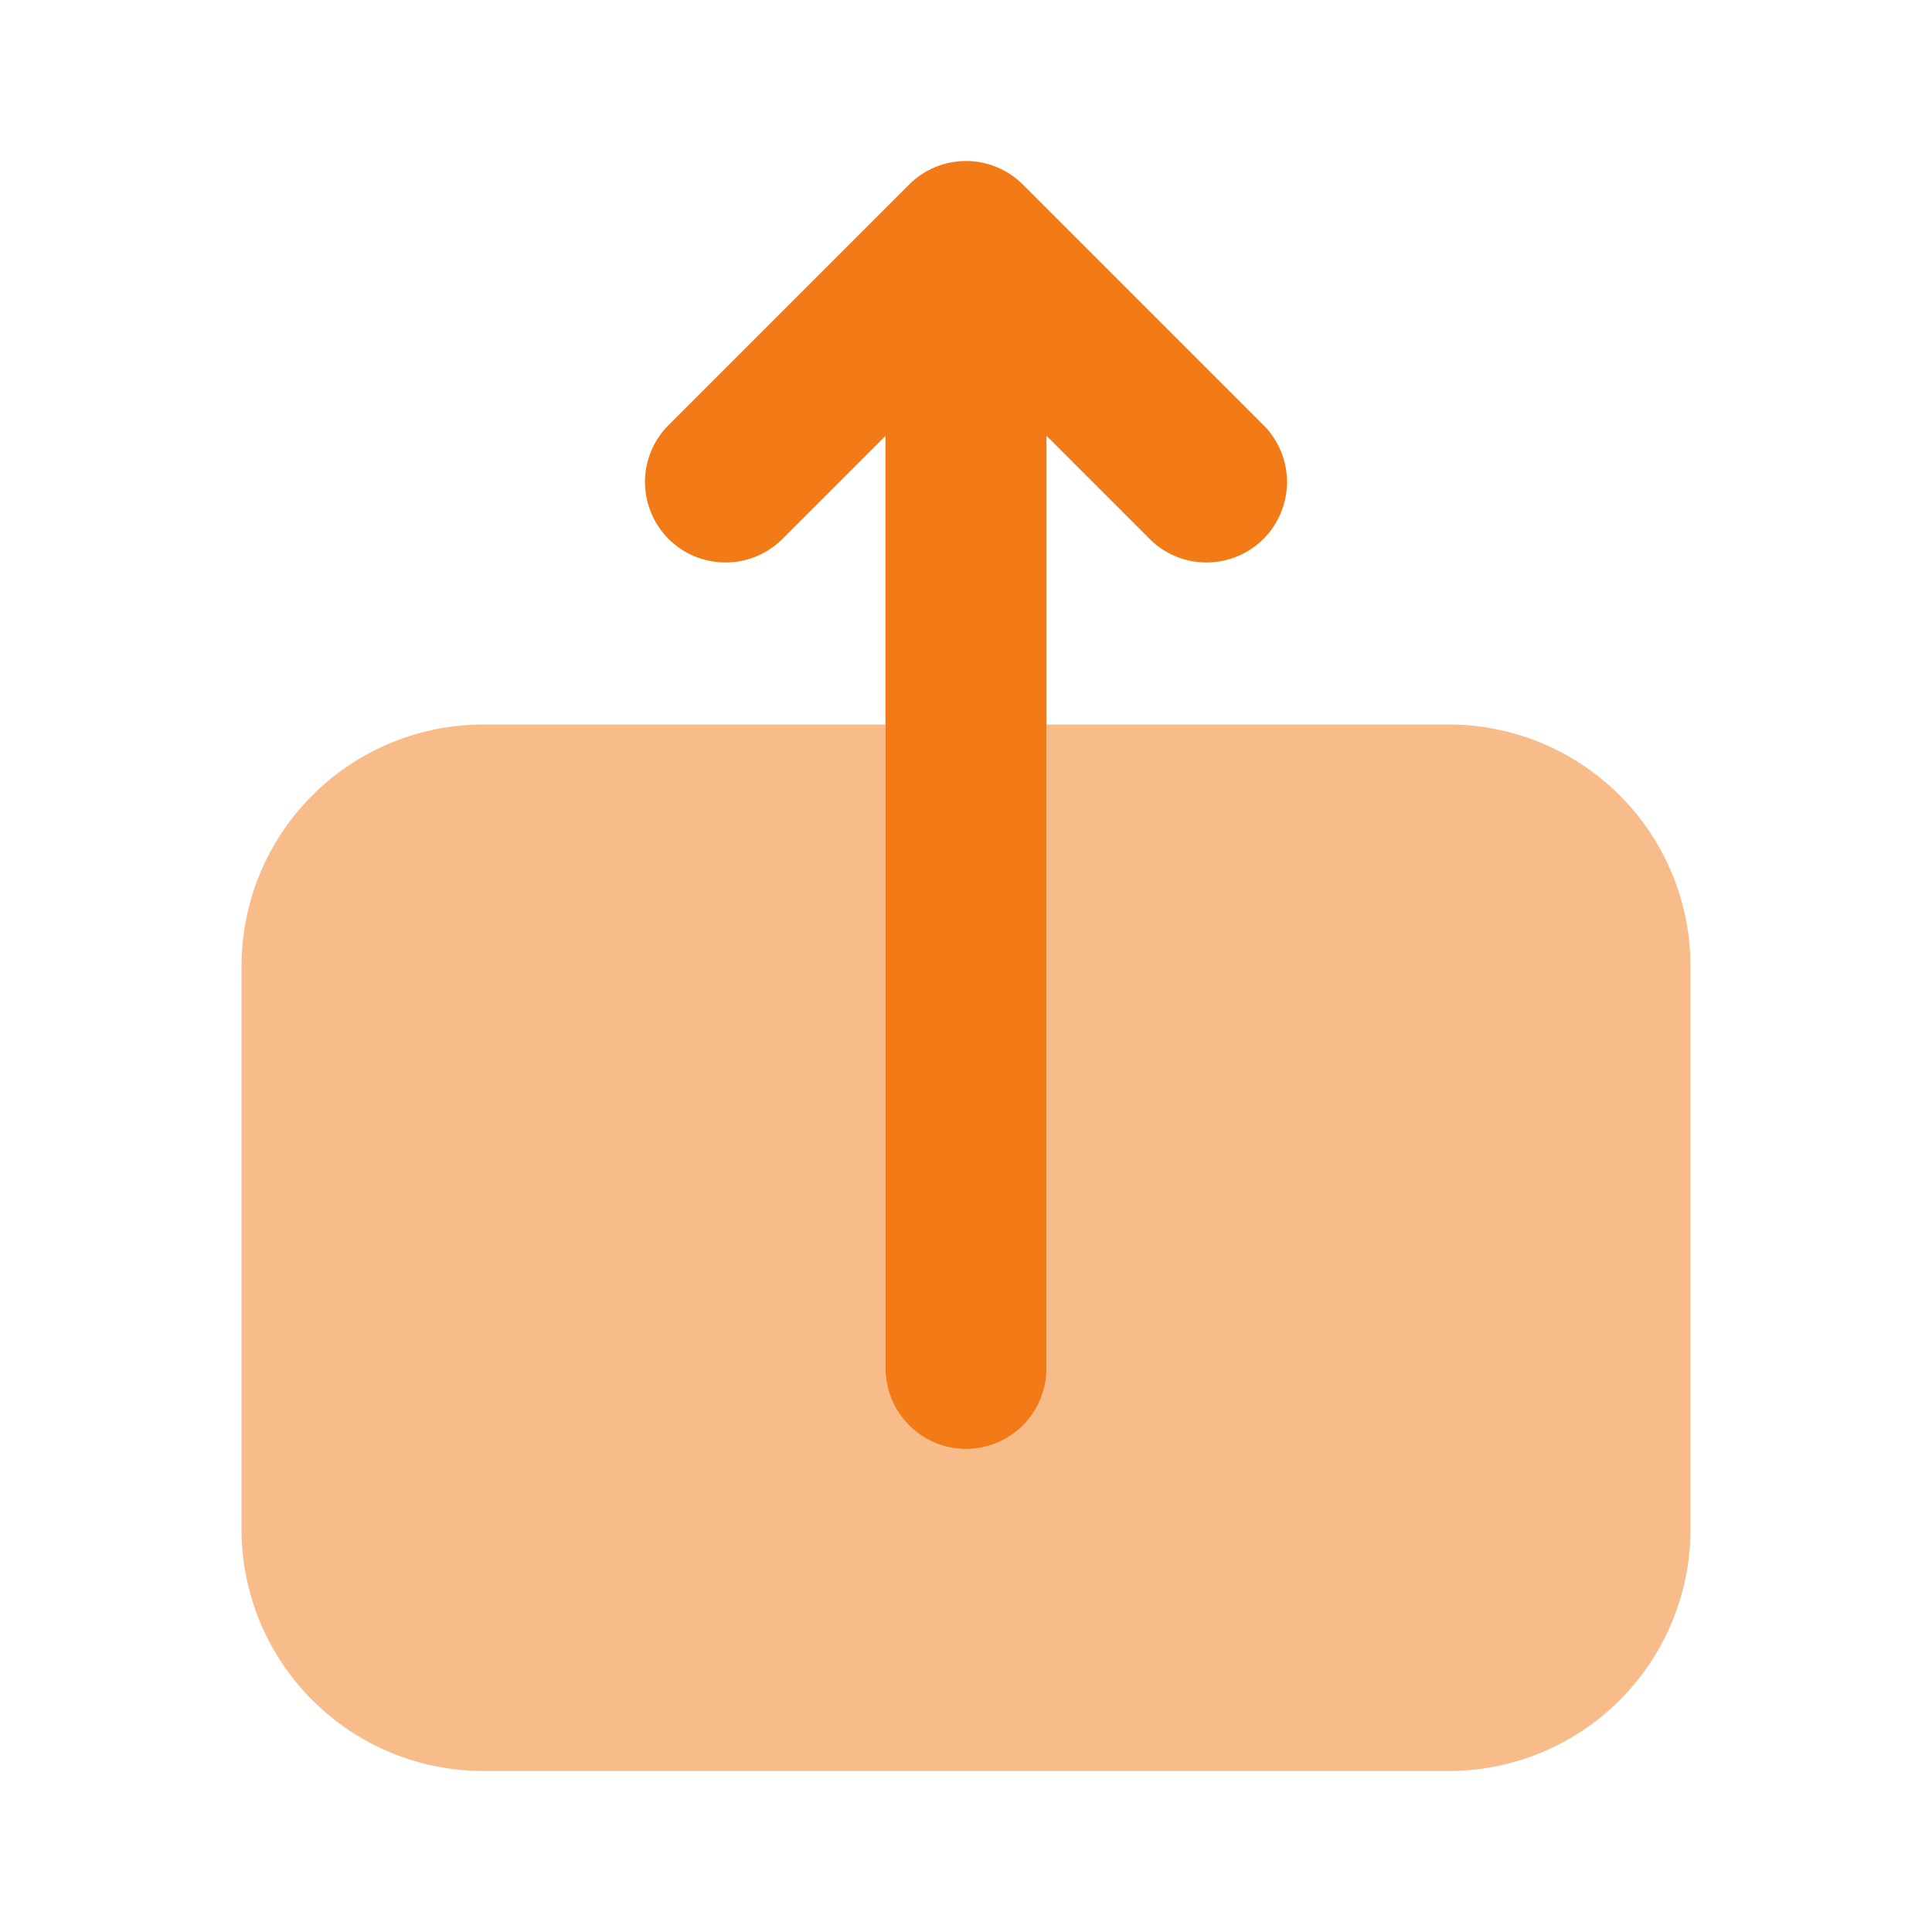
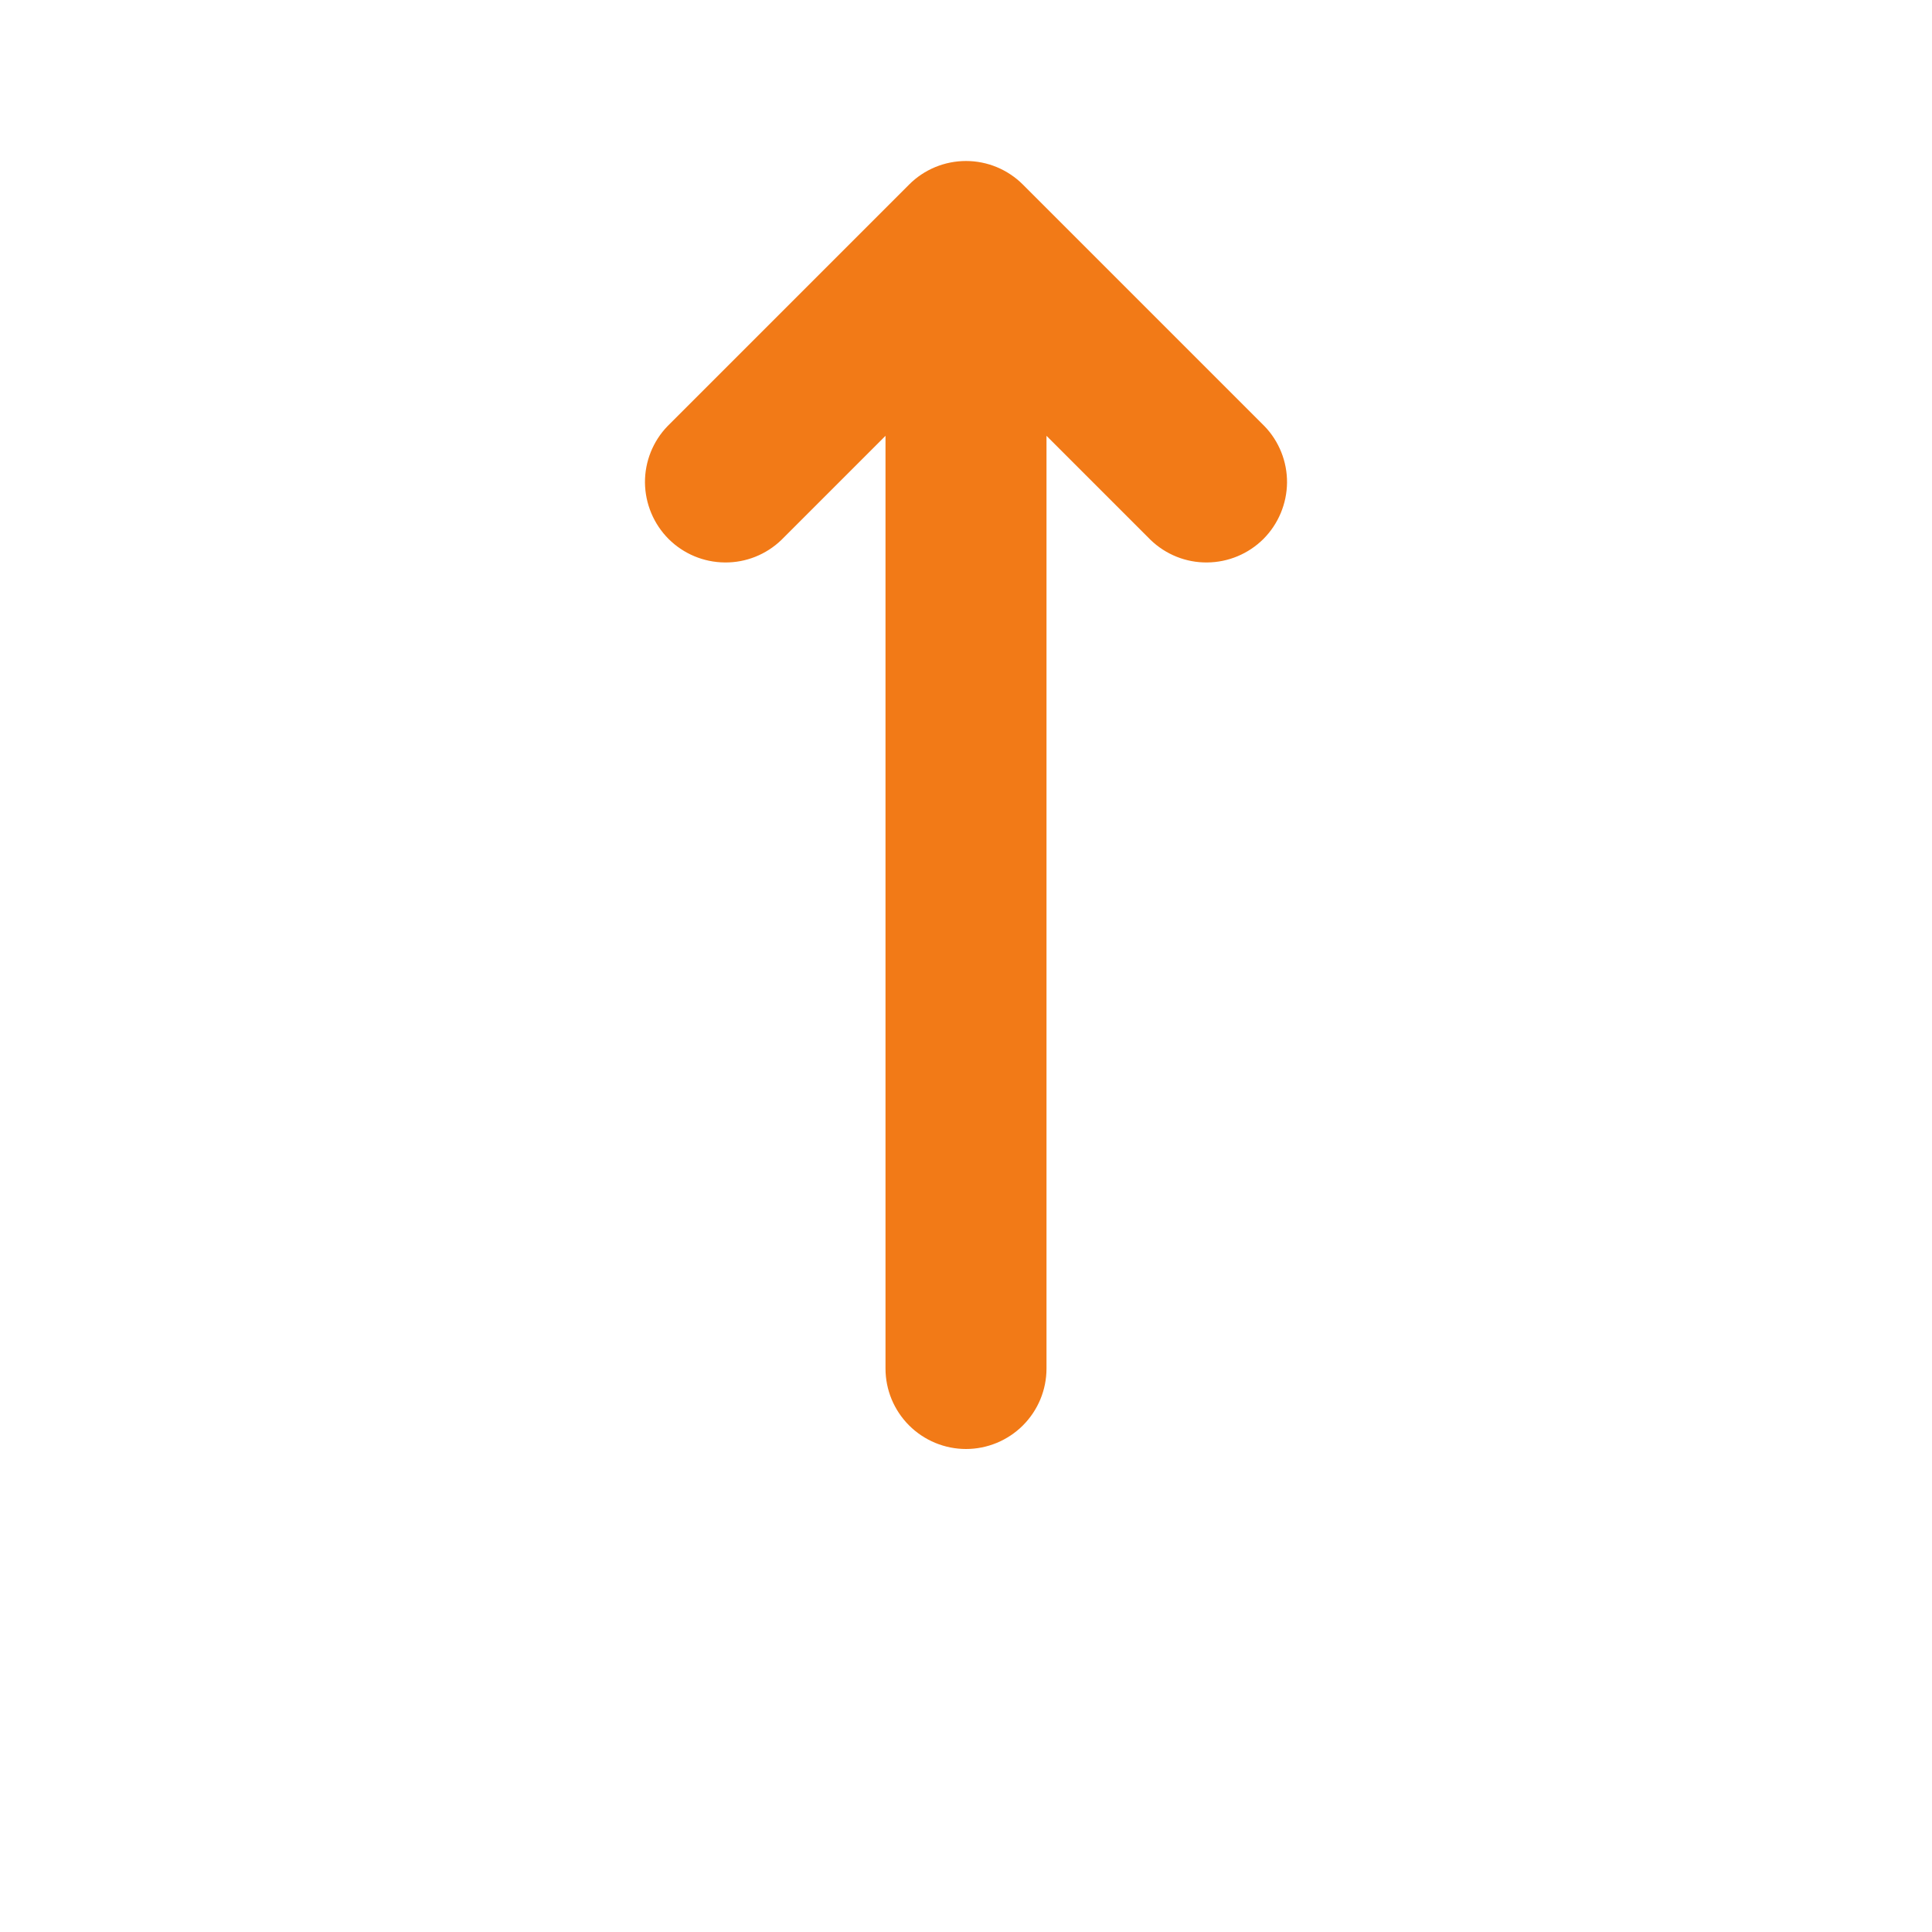
<svg xmlns="http://www.w3.org/2000/svg" width="24" height="24" viewBox="0 0 24 24" fill="none">
  <g id="uim:upload-alt">
    <path id="Vector" d="M15.707 5.293L12.707 2.293C12.519 2.105 12.265 2 12 2C11.735 2 11.48 2.105 11.293 2.293L8.293 5.293C8.111 5.481 8.01 5.734 8.012 5.996C8.015 6.258 8.12 6.509 8.305 6.695C8.491 6.88 8.741 6.985 9.004 6.987C9.266 6.99 9.518 6.889 9.707 6.707L11 5.414V17C11 17.265 11.105 17.519 11.293 17.707C11.48 17.894 11.735 18 12 18C12.265 18 12.52 17.894 12.707 17.707C12.895 17.519 13 17.265 13 17V5.414L14.293 6.707C14.482 6.889 14.734 6.99 14.996 6.987C15.258 6.985 15.509 6.88 15.695 6.695C15.88 6.509 15.985 6.258 15.988 5.996C15.99 5.734 15.889 5.481 15.707 5.293Z" fill="#F27A17" />
-     <path id="Vector_2" opacity="0.5" d="M18 9H13V17C13 17.265 12.895 17.52 12.707 17.707C12.52 17.895 12.265 18 12 18C11.735 18 11.48 17.895 11.293 17.707C11.105 17.52 11 17.265 11 17V9H6C5.205 9.001 4.442 9.317 3.88 9.88C3.317 10.442 3.001 11.205 3 12V19C3.001 19.795 3.317 20.558 3.88 21.12C4.442 21.683 5.205 21.999 6 22H18C18.795 21.999 19.558 21.683 20.12 21.12C20.683 20.558 20.999 19.795 21 19V12C20.999 11.205 20.683 10.442 20.12 9.88C19.558 9.317 18.795 9.001 18 9Z" fill="#F27A17" />
  </g>
</svg>